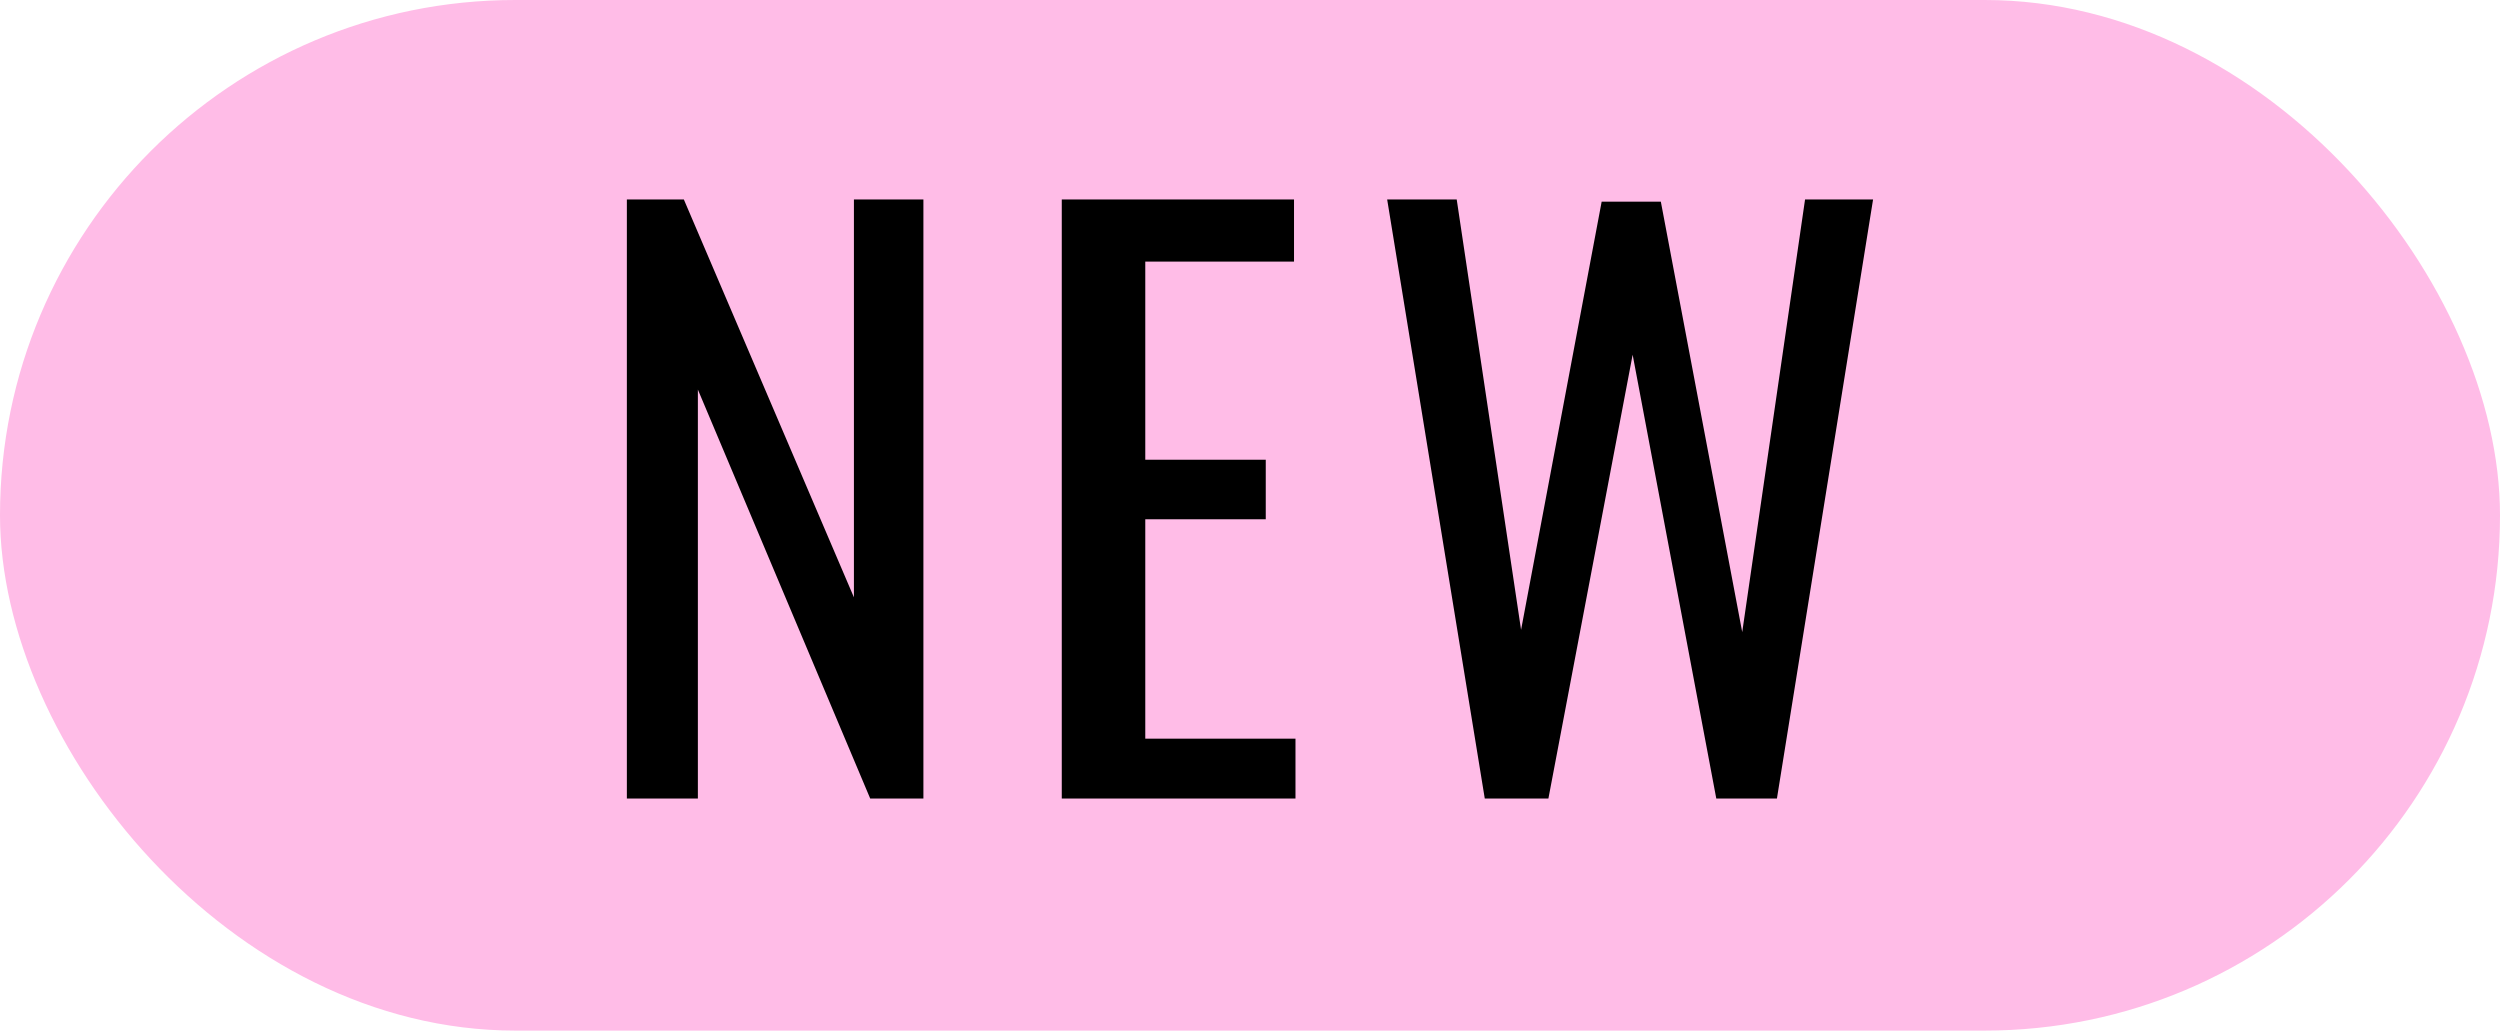
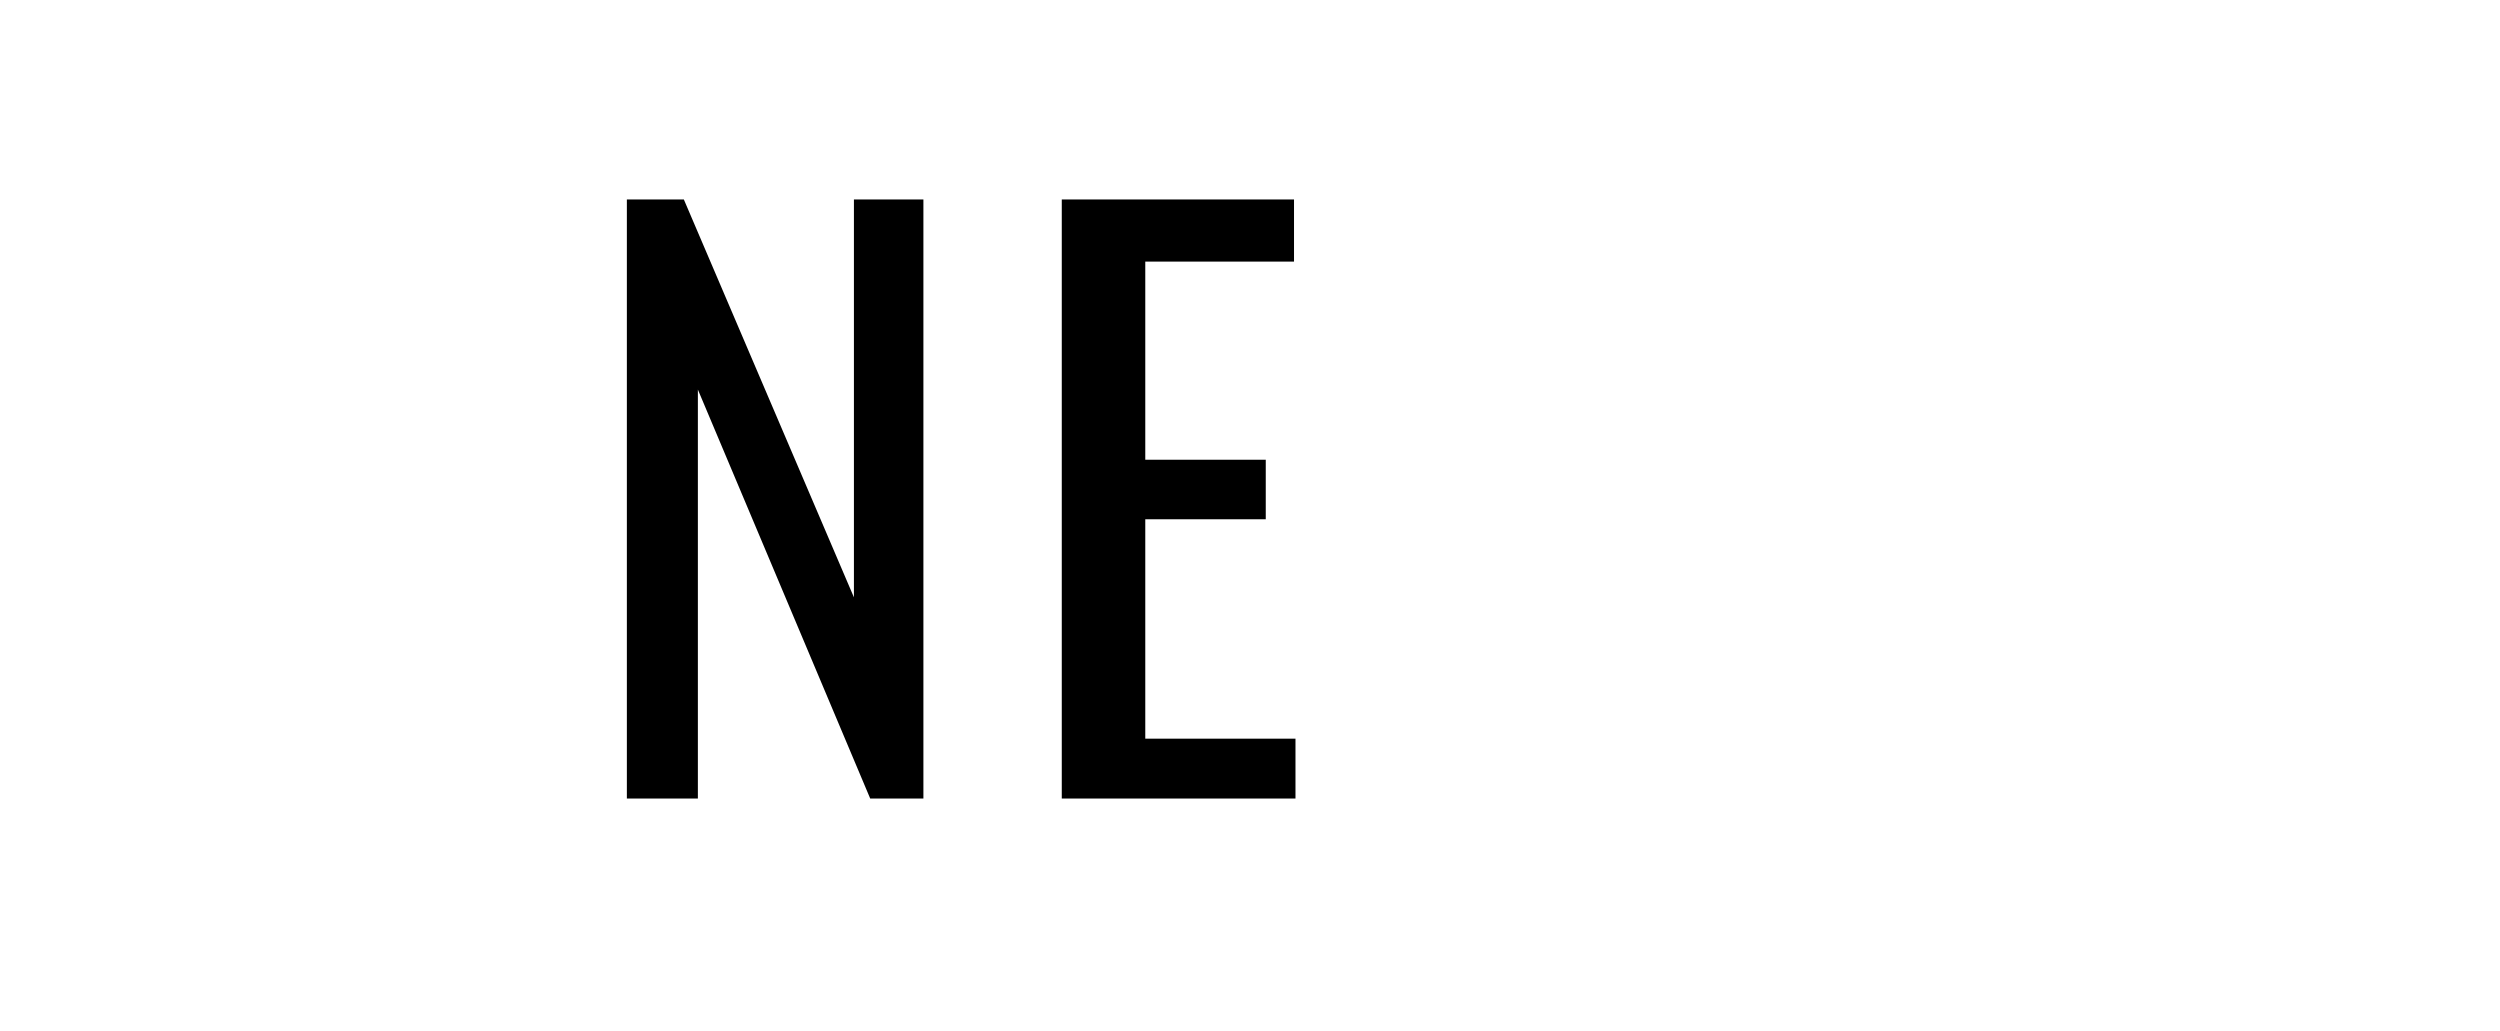
<svg xmlns="http://www.w3.org/2000/svg" width="37.6" height="15.5" viewBox="0 0 37.6 15.5">
  <g id="Groupe_2488" data-name="Groupe 2488" transform="translate(-813 -1191)">
    <g id="Groupe_2480" data-name="Groupe 2480" transform="translate(319.897 715.123)">
-       <rect id="Rectangle_1265" data-name="Rectangle 1265" width="37.6" height="15.5" rx="7.75" transform="translate(493.103 475.877)" fill="#ffbce7" />
-     </g>
+       </g>
    <g id="Groupe_2487" data-name="Groupe 2487" transform="translate(822.428 1194)">
      <path id="Tracé_1249" data-name="Tracé 1249" d="M3.415,0V5.984L.857,0H0V9.01H1.068V2.859L3.66,9.01h.8V0Z" transform="translate(0 0)" />
      <path id="Tracé_1250" data-name="Tracé 1250" d="M8.232,0V9.01h3.515v-.9H9.488v-3.3H11.3V3.914H9.488V.934h2.237V0Z" transform="translate(-1.691 0)" />
-       <path id="Tracé_1251" data-name="Tracé 1251" d="M20.677,0l-.945,6.507L18.508.033h-.89l-1.212,6.44L15.438,0H14.392L15.86,9.01h.957l1.267-6.675L19.342,9.01h.912L21.7,0Z" transform="translate(-2.957 0)" />
    </g>
  </g>
</svg>